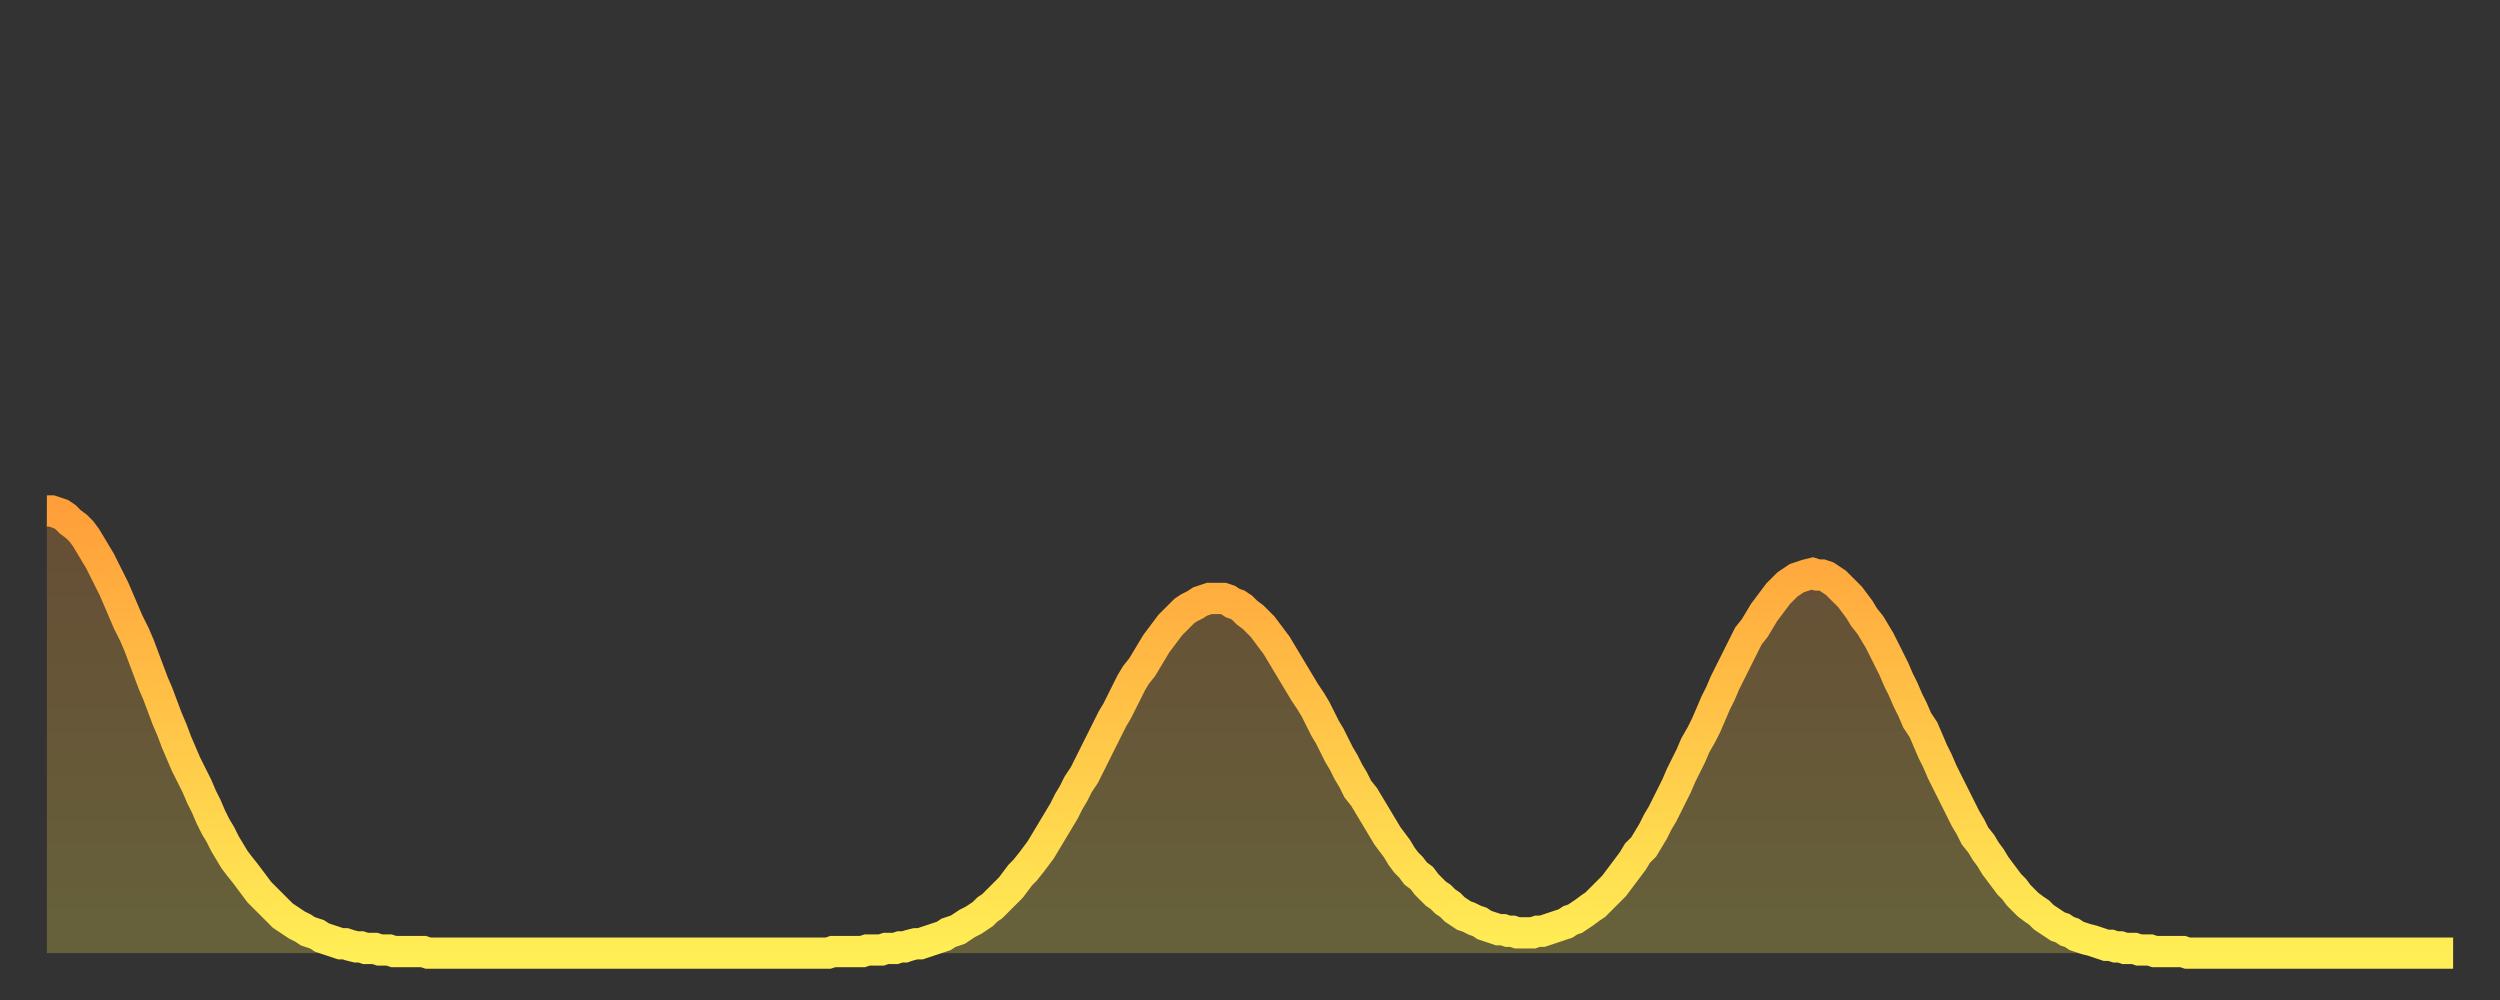
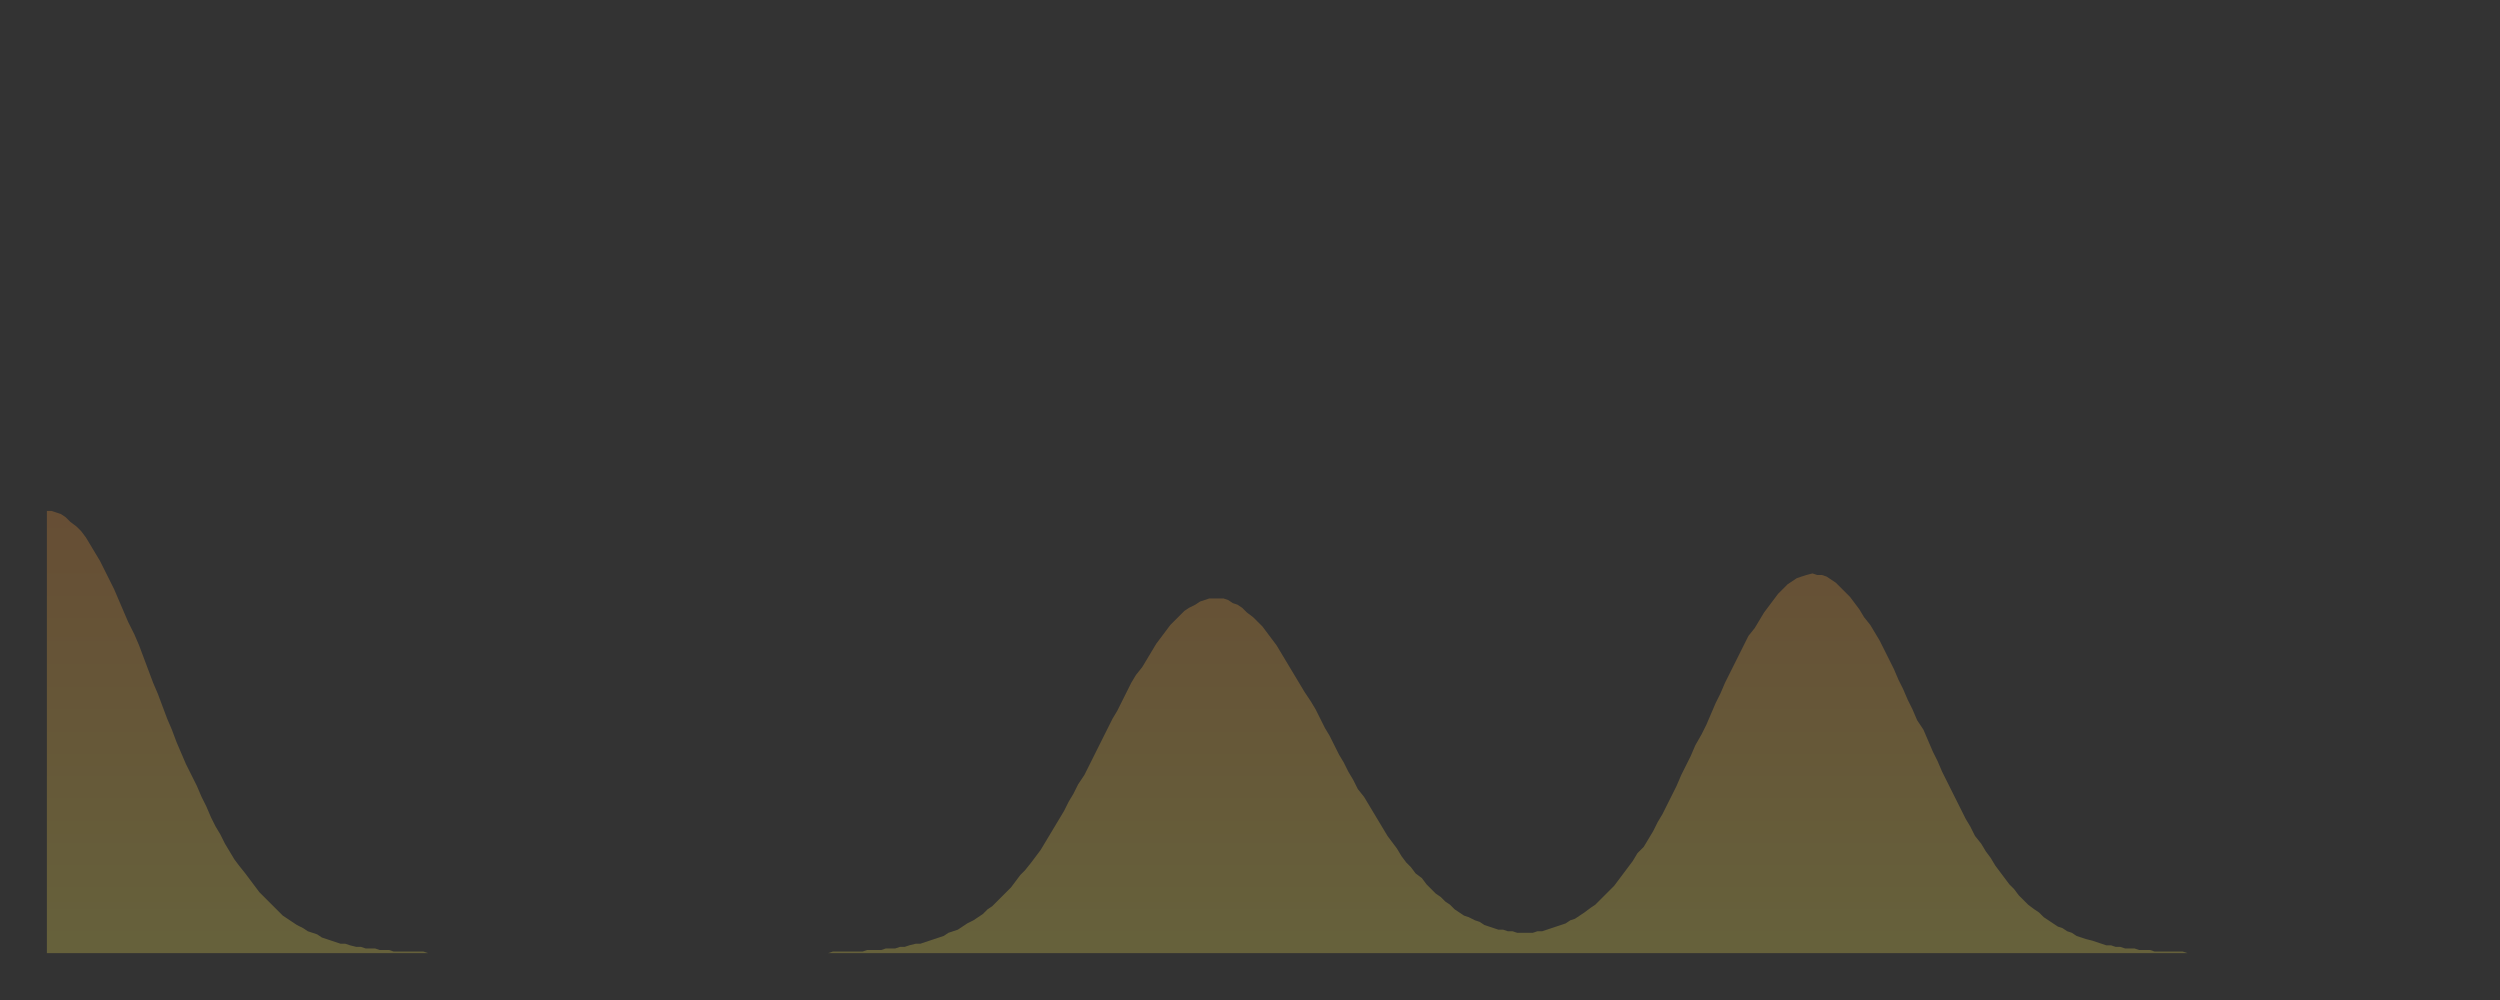
<svg xmlns="http://www.w3.org/2000/svg" baseProfile="full" height="64" version="1.1" width="160">
  <rect width="100%" height="100%" fill="#333333" stroke="none" />
  <defs>
    <linearGradient id="id277054" x1="0" x2="0" y1="0" y2="1">
      <stop offset="0%" stop-color="#ff9f3a" />
      <stop offset="50%" stop-color="#ffc648" />
      <stop offset="100%" stop-color="#ffee55" />
    </linearGradient>
  </defs>
  <g transform="translate(3,3)">
    <g>
-       <path d="M 0.0 29.7 0.3 29.7 0.6 29.8 0.9 29.9 1.2 30.1 1.5 30.4 1.9 30.7 2.2 31.0 2.5 31.4 2.8 31.9 3.1 32.4 3.4 32.9 3.7 33.5 4.0 34.1 4.3 34.7 4.6 35.4 4.9 36.1 5.2 36.8 5.6 37.6 5.9 38.3 6.2 39.1 6.5 39.9 6.8 40.7 7.1 41.4 7.4 42.2 7.7 43.0 8.0 43.7 8.3 44.5 8.6 45.2 8.9 45.9 9.3 46.7 9.6 47.3 9.9 48.0 10.2 48.6 10.5 49.3 10.8 49.9 11.1 50.4 11.4 51.0 11.7 51.5 12.0 52.0 12.3 52.4 12.7 52.9 13.0 53.3 13.3 53.7 13.6 54.1 13.9 54.4 14.2 54.7 14.5 55.0 14.8 55.3 15.1 55.6 15.4 55.8 15.7 56.0 16.0 56.2 16.4 56.4 16.7 56.6 17.0 56.7 17.3 56.8 17.6 57.0 17.9 57.1 18.2 57.2 18.5 57.3 18.8 57.4 19.1 57.4 19.4 57.5 19.8 57.6 20.1 57.6 20.4 57.7 20.7 57.7 21.0 57.7 21.3 57.8 21.6 57.8 21.9 57.8 22.2 57.9 22.5 57.9 22.8 57.9 23.1 57.9 23.5 57.9 23.8 57.9 24.1 57.9 24.4 58.0 24.7 58.0 25.0 58.0 25.3 58.0 25.6 58.0 25.9 58.0 26.2 58.0 26.5 58.0 26.8 58.0 27.2 58.0 27.5 58.0 27.8 58.0 28.1 58.0 28.4 58.0 28.7 58.0 29.0 58.0 29.3 58.0 29.6 58.0 29.9 58.0 30.2 58.0 30.6 58.0 30.9 58.0 31.2 58.0 31.5 58.0 31.8 58.0 32.1 58.0 32.4 58.0 32.7 58.0 33.0 58.0 33.3 58.0 33.6 58.0 33.9 58.0 34.3 58.0 34.6 58.0 34.9 58.0 35.2 58.0 35.5 58.0 35.8 58.0 36.1 58.0 36.4 58.0 36.7 58.0 37.0 58.0 37.3 58.0 37.7 58.0 38.0 58.0 38.3 58.0 38.6 58.0 38.9 58.0 39.2 58.0 39.5 58.0 39.8 58.0 40.1 58.0 40.4 58.0 40.7 58.0 41.0 58.0 41.4 58.0 41.7 58.0 42.0 58.0 42.3 58.0 42.6 58.0 42.9 58.0 43.2 58.0 43.5 58.0 43.8 58.0 44.1 58.0 44.4 58.0 44.7 58.0 45.1 58.0 45.4 58.0 45.7 58.0 46.0 58.0 46.3 58.0 46.6 58.0 46.9 58.0 47.2 58.0 47.5 58.0 47.8 58.0 48.1 58.0 48.5 58.0 48.8 58.0 49.1 58.0 49.4 58.0 49.7 58.0 50.0 58.0 50.3 57.9 50.6 57.9 50.9 57.9 51.2 57.9 51.5 57.9 51.8 57.9 52.2 57.9 52.5 57.8 52.8 57.8 53.1 57.8 53.4 57.8 53.7 57.7 54.0 57.7 54.3 57.7 54.6 57.6 54.9 57.6 55.2 57.5 55.6 57.4 55.9 57.4 56.2 57.3 56.5 57.2 56.8 57.1 57.1 57.0 57.4 56.9 57.7 56.7 58.0 56.6 58.3 56.5 58.6 56.3 58.9 56.1 59.3 55.9 59.6 55.7 59.9 55.5 60.2 55.2 60.5 55.0 60.8 54.7 61.1 54.4 61.4 54.1 61.7 53.8 62.0 53.4 62.3 53.0 62.6 52.7 63.0 52.2 63.3 51.8 63.6 51.4 63.9 50.9 64.2 50.4 64.5 49.9 64.8 49.4 65.1 48.9 65.4 48.3 65.7 47.8 66.0 47.2 66.4 46.6 66.7 46.0 67.0 45.4 67.3 44.8 67.6 44.2 67.9 43.6 68.2 43.0 68.5 42.5 68.8 41.9 69.1 41.3 69.4 40.7 69.7 40.2 70.1 39.7 70.4 39.2 70.7 38.7 71.0 38.2 71.3 37.8 71.6 37.4 71.9 37.0 72.2 36.7 72.5 36.4 72.8 36.1 73.1 35.9 73.5 35.7 73.8 35.5 74.1 35.4 74.4 35.3 74.7 35.3 75.0 35.3 75.3 35.3 75.6 35.4 75.9 35.6 76.2 35.7 76.5 35.9 76.8 36.2 77.2 36.5 77.5 36.8 77.8 37.1 78.1 37.5 78.4 37.9 78.7 38.3 79.0 38.8 79.3 39.3 79.6 39.8 79.9 40.3 80.2 40.8 80.5 41.3 80.9 41.9 81.2 42.4 81.5 43.0 81.8 43.6 82.1 44.1 82.4 44.7 82.7 45.3 83.0 45.8 83.3 46.4 83.6 46.9 83.9 47.5 84.3 48.0 84.6 48.5 84.9 49.0 85.2 49.5 85.5 50.0 85.8 50.5 86.1 50.9 86.4 51.3 86.7 51.8 87.0 52.2 87.3 52.5 87.6 52.9 88.0 53.2 88.3 53.6 88.6 53.9 88.9 54.2 89.2 54.4 89.5 54.7 89.8 54.9 90.1 55.2 90.4 55.4 90.7 55.6 91.0 55.7 91.4 55.9 91.7 56.0 92.0 56.2 92.3 56.3 92.6 56.4 92.9 56.5 93.2 56.5 93.5 56.6 93.8 56.6 94.1 56.7 94.4 56.7 94.7 56.7 95.1 56.7 95.4 56.6 95.7 56.6 96.0 56.5 96.3 56.4 96.6 56.3 96.9 56.2 97.2 56.1 97.5 55.9 97.8 55.8 98.1 55.6 98.4 55.4 98.8 55.1 99.1 54.9 99.4 54.6 99.7 54.3 100.0 54.0 100.3 53.7 100.6 53.3 100.9 52.9 101.2 52.5 101.5 52.1 101.8 51.6 102.2 51.2 102.5 50.7 102.8 50.2 103.1 49.6 103.4 49.1 103.7 48.5 104.0 47.9 104.3 47.3 104.6 46.6 104.9 46.0 105.2 45.4 105.5 44.7 105.9 44.0 106.2 43.4 106.5 42.7 106.8 42.0 107.1 41.4 107.4 40.7 107.7 40.1 108.0 39.5 108.3 38.9 108.6 38.3 108.9 37.7 109.3 37.2 109.6 36.7 109.9 36.2 110.2 35.8 110.5 35.4 110.8 35.0 111.1 34.7 111.4 34.4 111.7 34.2 112.0 34.0 112.3 33.9 112.6 33.8 113.0 33.7 113.3 33.8 113.6 33.8 113.9 33.9 114.2 34.1 114.5 34.3 114.8 34.6 115.1 34.9 115.4 35.2 115.7 35.6 116.0 36.0 116.3 36.5 116.7 37.0 117.0 37.5 117.3 38.0 117.6 38.6 117.9 39.2 118.2 39.8 118.5 40.5 118.8 41.1 119.1 41.8 119.4 42.4 119.7 43.1 120.1 43.7 120.4 44.4 120.7 45.1 121.0 45.7 121.3 46.4 121.6 47.0 121.9 47.6 122.2 48.2 122.5 48.8 122.8 49.4 123.1 49.9 123.4 50.5 123.8 51.0 124.1 51.5 124.4 51.9 124.7 52.4 125.0 52.8 125.3 53.2 125.6 53.6 125.9 53.9 126.2 54.3 126.5 54.6 126.8 54.9 127.2 55.2 127.5 55.4 127.8 55.7 128.1 55.9 128.4 56.1 128.7 56.3 129.0 56.4 129.3 56.6 129.6 56.7 129.9 56.9 130.2 57.0 130.5 57.1 130.9 57.2 131.2 57.3 131.5 57.4 131.8 57.5 132.1 57.5 132.4 57.6 132.7 57.6 133.0 57.7 133.3 57.7 133.6 57.7 133.9 57.8 134.2 57.8 134.6 57.8 134.9 57.9 135.2 57.9 135.5 57.9 135.8 57.9 136.1 57.9 136.4 57.9 136.7 57.9 137.0 58.0 137.3 58.0 137.6 58.0 138.0 58.0 138.3 58.0 138.6 58.0 138.9 58.0 139.2 58.0 139.5 58.0 139.8 58.0 140.1 58.0 140.4 58.0 140.7 58.0 141.0 58.0 141.3 58.0 141.7 58.0 142.0 58.0 142.3 58.0 142.6 58.0 142.9 58.0 143.2 58.0 143.5 58.0 143.8 58.0 144.1 58.0 144.4 58.0 144.7 58.0 145.1 58.0 145.4 58.0 145.7 58.0 146.0 58.0 146.3 58.0 146.6 58.0 146.9 58.0 147.2 58.0 147.5 58.0 147.8 58.0 148.1 58.0 148.4 58.0 148.8 58.0 149.1 58.0 149.4 58.0 149.7 58.0 150.0 58.0 150.3 58.0 150.6 58.0 150.9 58.0 151.2 58.0 151.5 58.0 151.8 58.0 152.1 58.0 152.5 58.0 152.8 58.0 153.1 58.0 153.4 58.0 153.7 58.0 154.0 58.0" fill="none" id="graph-curve" opacity="1" stroke="url(#id277054)" stroke-width="2" />
      <path d="M 0 58 L 0.0 29.7 0.3 29.7 0.6 29.8 0.9 29.9 1.2 30.1 1.5 30.4 1.9 30.7 2.2 31.0 2.5 31.4 2.8 31.9 3.1 32.4 3.4 32.9 3.7 33.5 4.0 34.1 4.3 34.7 4.6 35.4 4.9 36.1 5.2 36.8 5.6 37.6 5.9 38.3 6.2 39.1 6.5 39.9 6.8 40.7 7.1 41.4 7.4 42.2 7.7 43.0 8.0 43.7 8.3 44.5 8.6 45.2 8.9 45.9 9.3 46.7 9.6 47.3 9.9 48.0 10.2 48.6 10.5 49.3 10.8 49.9 11.1 50.4 11.4 51.0 11.7 51.5 12.0 52.0 12.3 52.4 12.7 52.9 13.0 53.3 13.3 53.7 13.6 54.1 13.9 54.4 14.2 54.7 14.5 55.0 14.8 55.3 15.1 55.6 15.4 55.8 15.7 56.0 16.0 56.2 16.4 56.4 16.7 56.6 17.0 56.7 17.3 56.8 17.6 57.0 17.9 57.1 18.2 57.2 18.5 57.3 18.8 57.4 19.1 57.4 19.4 57.5 19.8 57.6 20.1 57.6 20.4 57.7 20.7 57.7 21.0 57.7 21.3 57.8 21.6 57.8 21.9 57.8 22.2 57.9 22.5 57.9 22.8 57.9 23.1 57.9 23.5 57.9 23.8 57.9 24.1 57.9 24.4 58.0 24.7 58.0 25.0 58.0 25.3 58.0 25.6 58.0 25.9 58.0 26.2 58.0 26.5 58.0 26.8 58.0 27.2 58.0 27.5 58.0 27.8 58.0 28.1 58.0 28.4 58.0 28.7 58.0 29.0 58.0 29.3 58.0 29.6 58.0 29.9 58.0 30.2 58.0 30.6 58.0 30.9 58.0 31.2 58.0 31.5 58.0 31.8 58.0 32.1 58.0 32.4 58.0 32.7 58.0 33.0 58.0 33.3 58.0 33.6 58.0 33.9 58.0 34.3 58.0 34.6 58.0 34.9 58.0 35.2 58.0 35.5 58.0 35.8 58.0 36.1 58.0 36.4 58.0 36.7 58.0 37.0 58.0 37.3 58.0 37.7 58.0 38.0 58.0 38.3 58.0 38.6 58.0 38.9 58.0 39.2 58.0 39.5 58.0 39.8 58.0 40.1 58.0 40.4 58.0 40.7 58.0 41.0 58.0 41.4 58.0 41.7 58.0 42.0 58.0 42.3 58.0 42.6 58.0 42.9 58.0 43.2 58.0 43.5 58.0 43.8 58.0 44.1 58.0 44.4 58.0 44.7 58.0 45.1 58.0 45.4 58.0 45.7 58.0 46.0 58.0 46.3 58.0 46.6 58.0 46.9 58.0 47.2 58.0 47.5 58.0 47.8 58.0 48.1 58.0 48.5 58.0 48.8 58.0 49.1 58.0 49.4 58.0 49.7 58.0 50.0 58.0 50.3 57.9 50.6 57.9 50.9 57.9 51.2 57.9 51.5 57.9 51.8 57.9 52.2 57.9 52.5 57.8 52.8 57.8 53.1 57.8 53.4 57.8 53.7 57.7 54.0 57.7 54.3 57.7 54.6 57.6 54.9 57.6 55.2 57.5 55.6 57.4 55.9 57.4 56.2 57.3 56.5 57.2 56.8 57.1 57.1 57.0 57.4 56.9 57.7 56.7 58.0 56.6 58.3 56.5 58.6 56.3 58.9 56.1 59.3 55.9 59.6 55.7 59.9 55.5 60.2 55.2 60.5 55.0 60.8 54.7 61.1 54.4 61.4 54.1 61.7 53.8 62.0 53.4 62.3 53.0 62.6 52.7 63.0 52.2 63.3 51.8 63.6 51.4 63.9 50.9 64.2 50.4 64.5 49.9 64.8 49.4 65.1 48.9 65.4 48.3 65.7 47.8 66.0 47.2 66.4 46.6 66.7 46.0 67.0 45.4 67.3 44.8 67.6 44.2 67.9 43.6 68.2 43.0 68.5 42.5 68.8 41.9 69.1 41.3 69.4 40.7 69.7 40.2 70.1 39.7 70.4 39.2 70.7 38.7 71.0 38.2 71.3 37.8 71.6 37.4 71.9 37.0 72.2 36.7 72.5 36.4 72.8 36.1 73.1 35.9 73.5 35.7 73.8 35.5 74.1 35.4 74.4 35.3 74.7 35.3 75.0 35.3 75.3 35.3 75.6 35.4 75.9 35.6 76.2 35.7 76.5 35.9 76.8 36.2 77.2 36.5 77.5 36.8 77.8 37.1 78.1 37.5 78.4 37.9 78.7 38.3 79.0 38.8 79.3 39.3 79.6 39.8 79.9 40.3 80.2 40.8 80.5 41.3 80.9 41.9 81.2 42.4 81.5 43.0 81.8 43.6 82.1 44.1 82.4 44.7 82.7 45.3 83.0 45.8 83.3 46.4 83.6 46.9 83.9 47.5 84.3 48.0 84.6 48.5 84.9 49.0 85.2 49.5 85.5 50.0 85.8 50.5 86.1 50.9 86.4 51.3 86.7 51.8 87.0 52.2 87.3 52.5 87.6 52.9 88.0 53.2 88.3 53.6 88.6 53.9 88.9 54.2 89.2 54.4 89.5 54.7 89.8 54.9 90.1 55.2 90.4 55.4 90.7 55.6 91.0 55.7 91.4 55.9 91.7 56.0 92.0 56.2 92.3 56.3 92.6 56.4 92.9 56.5 93.2 56.5 93.5 56.6 93.8 56.6 94.1 56.7 94.4 56.7 94.7 56.7 95.1 56.7 95.4 56.6 95.7 56.6 96.0 56.5 96.3 56.4 96.6 56.3 96.9 56.2 97.2 56.1 97.5 55.9 97.8 55.8 98.1 55.6 98.4 55.4 98.8 55.1 99.1 54.9 99.4 54.6 99.7 54.3 100.0 54.0 100.3 53.7 100.6 53.3 100.9 52.9 101.2 52.5 101.5 52.1 101.8 51.6 102.2 51.2 102.5 50.7 102.8 50.2 103.1 49.6 103.4 49.1 103.7 48.5 104.0 47.9 104.3 47.3 104.6 46.6 104.9 46.0 105.2 45.4 105.5 44.7 105.9 44.0 106.2 43.4 106.5 42.7 106.8 42.0 107.1 41.4 107.4 40.7 107.7 40.1 108.0 39.5 108.3 38.9 108.6 38.3 108.9 37.7 109.3 37.2 109.6 36.7 109.9 36.2 110.2 35.8 110.5 35.4 110.8 35.0 111.1 34.7 111.4 34.4 111.7 34.2 112.0 34.0 112.3 33.9 112.6 33.8 113.0 33.7 113.3 33.8 113.6 33.8 113.9 33.9 114.2 34.1 114.5 34.3 114.8 34.6 115.1 34.9 115.4 35.2 115.7 35.6 116.0 36.0 116.3 36.5 116.7 37.0 117.0 37.5 117.3 38.0 117.6 38.6 117.9 39.2 118.2 39.8 118.5 40.5 118.8 41.1 119.1 41.8 119.4 42.4 119.7 43.1 120.1 43.7 120.4 44.4 120.7 45.1 121.0 45.7 121.3 46.4 121.6 47.0 121.9 47.6 122.2 48.2 122.5 48.8 122.8 49.4 123.1 49.9 123.4 50.5 123.8 51.0 124.1 51.5 124.4 51.9 124.7 52.4 125.0 52.8 125.3 53.2 125.6 53.6 125.9 53.9 126.2 54.3 126.5 54.6 126.8 54.9 127.2 55.2 127.5 55.4 127.8 55.7 128.1 55.9 128.4 56.1 128.7 56.3 129.0 56.4 129.3 56.6 129.6 56.7 129.9 56.9 130.2 57.0 130.5 57.1 130.9 57.2 131.2 57.3 131.5 57.4 131.8 57.5 132.1 57.5 132.4 57.6 132.7 57.6 133.0 57.7 133.3 57.7 133.6 57.7 133.9 57.8 134.2 57.8 134.6 57.8 134.9 57.9 135.2 57.9 135.5 57.9 135.8 57.9 136.1 57.9 136.4 57.9 136.7 57.9 137.0 58.0 137.3 58.0 137.6 58.0 138.0 58.0 138.3 58.0 138.6 58.0 138.9 58.0 139.2 58.0 139.5 58.0 139.8 58.0 140.1 58.0 140.4 58.0 140.7 58.0 141.0 58.0 141.3 58.0 141.7 58.0 142.0 58.0 142.3 58.0 142.6 58.0 142.9 58.0 143.2 58.0 143.5 58.0 143.8 58.0 144.1 58.0 144.4 58.0 144.7 58.0 145.1 58.0 145.4 58.0 145.7 58.0 146.0 58.0 146.3 58.0 146.6 58.0 146.9 58.0 147.2 58.0 147.5 58.0 147.8 58.0 148.1 58.0 148.4 58.0 148.8 58.0 149.1 58.0 149.4 58.0 149.7 58.0 150.0 58.0 150.3 58.0 150.6 58.0 150.9 58.0 151.2 58.0 151.5 58.0 151.8 58.0 152.1 58.0 152.5 58.0 152.8 58.0 153.1 58.0 153.4 58.0 153.7 58.0 154.0 58.0 154 58" fill="url(#id277054)" fill-opacity=".25" id="graph-shadow" />
    </g>
  </g>
</svg>